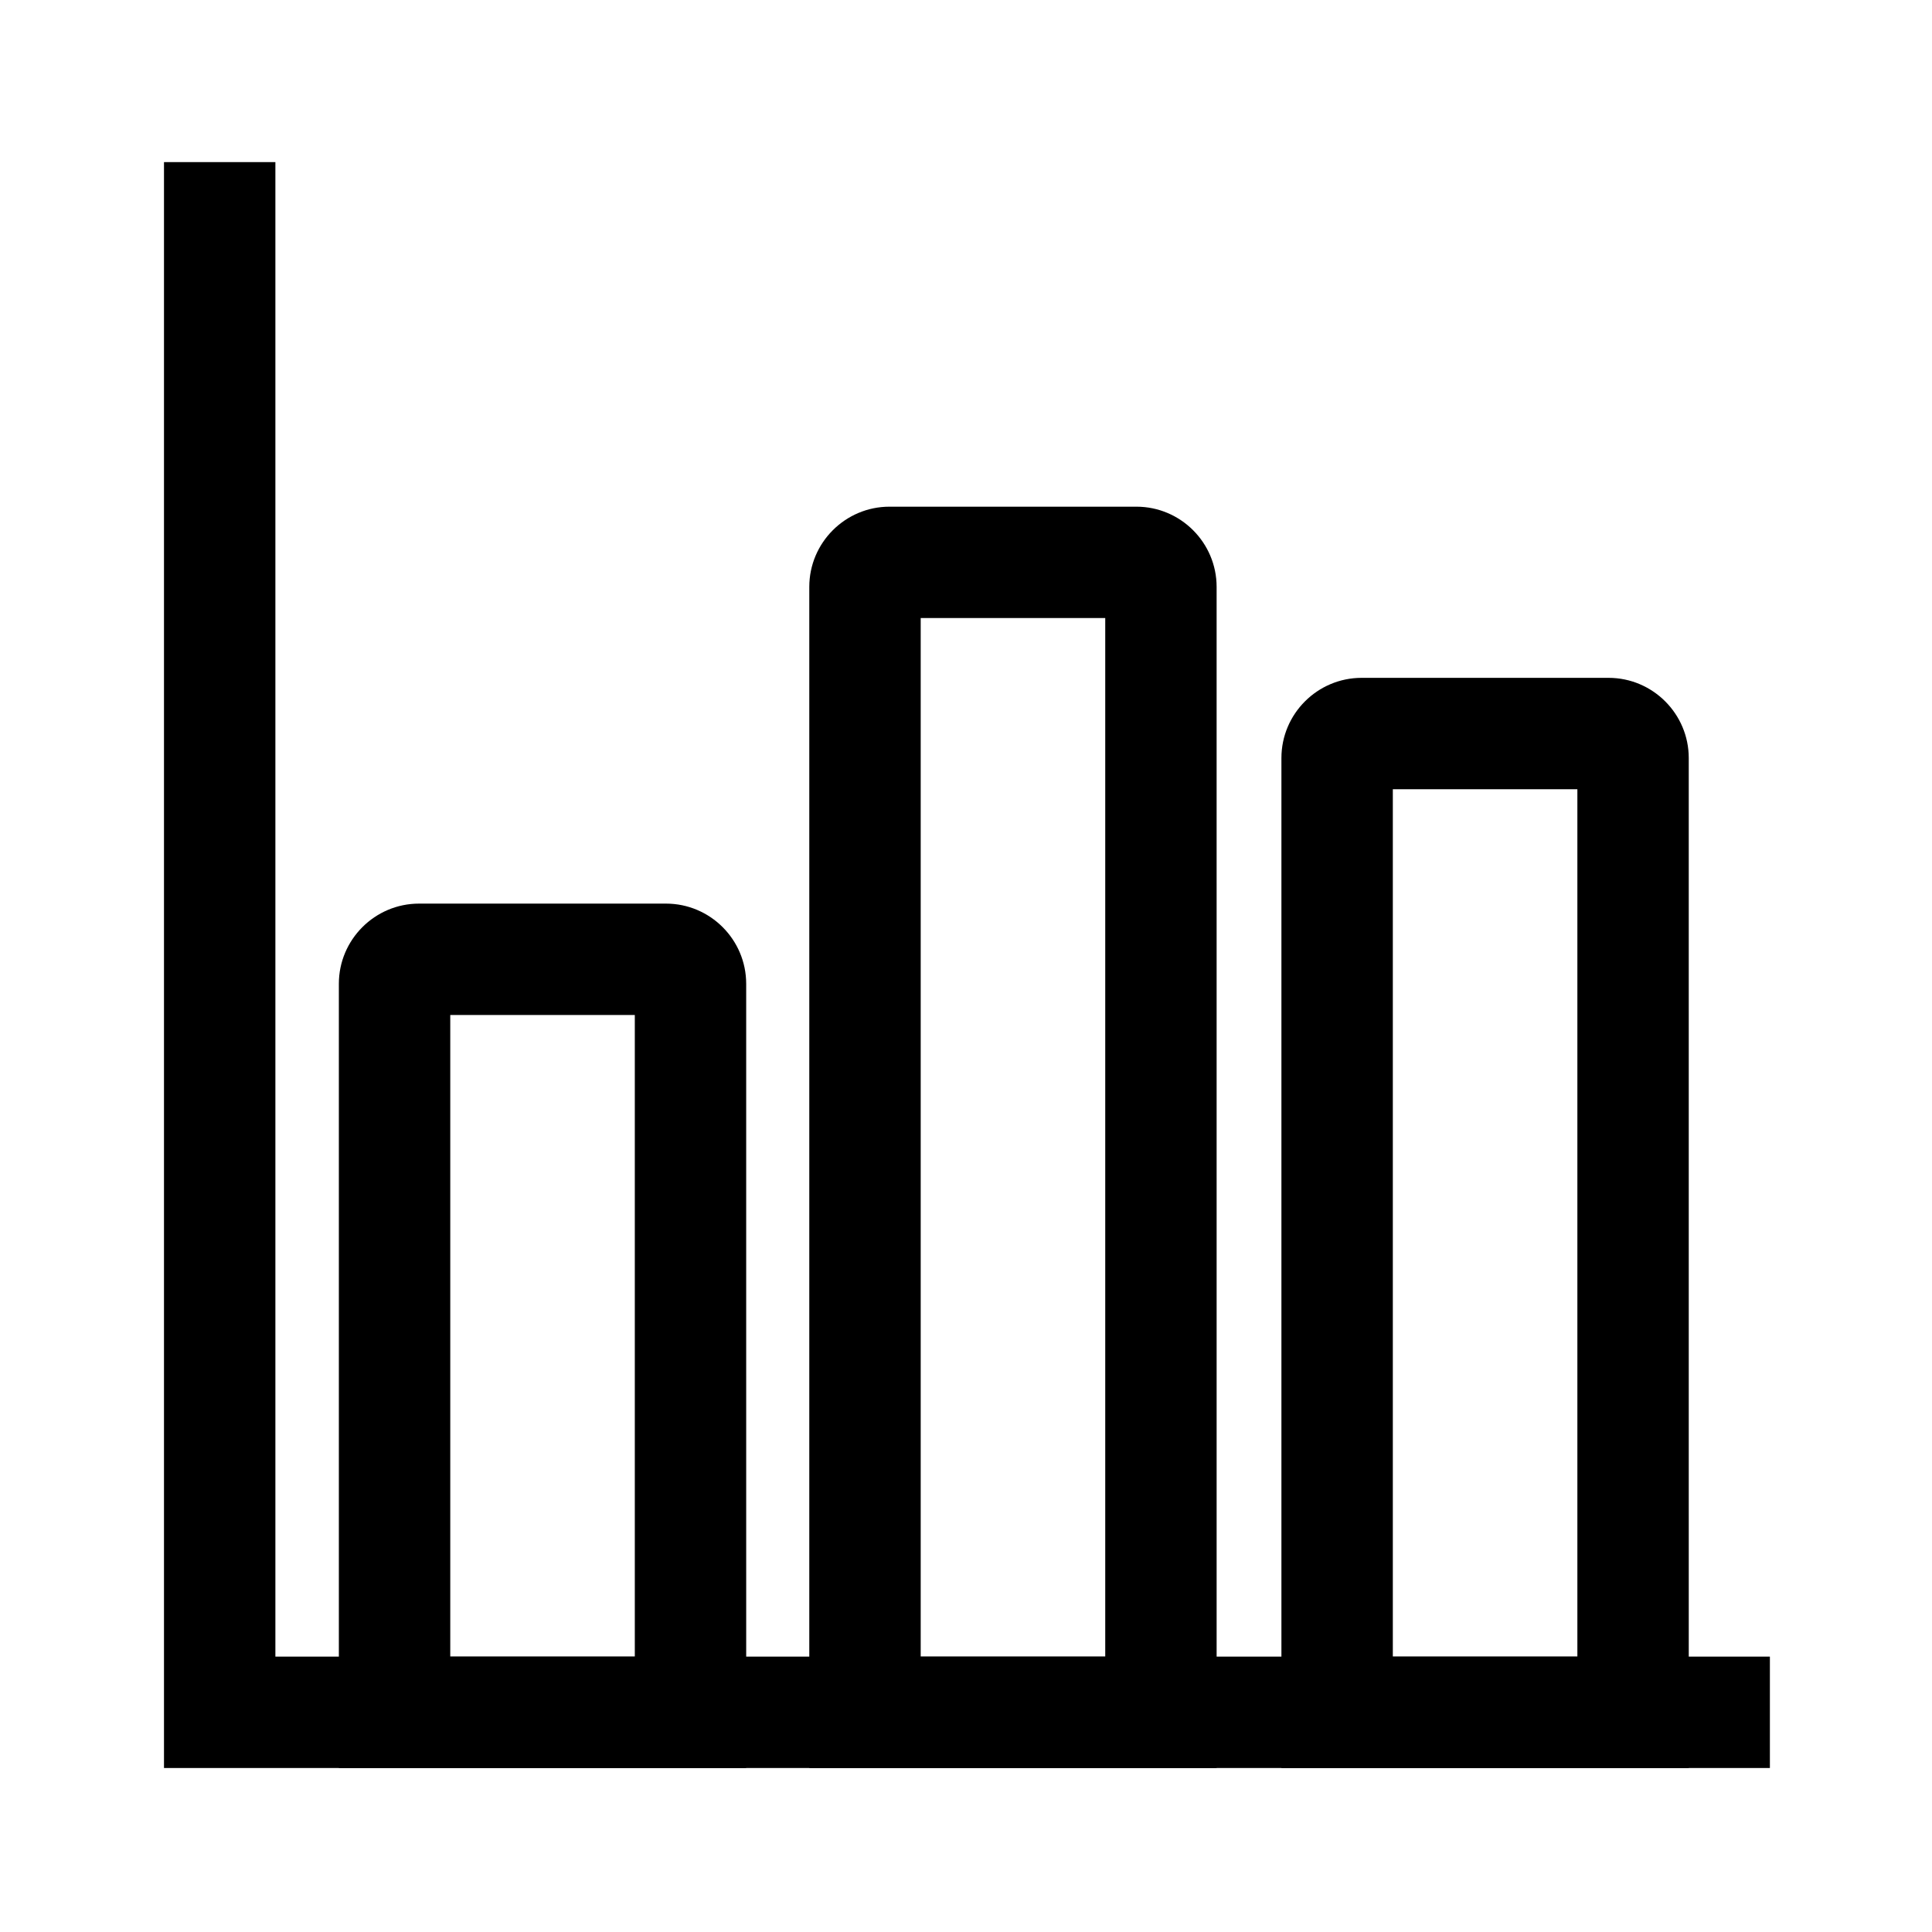
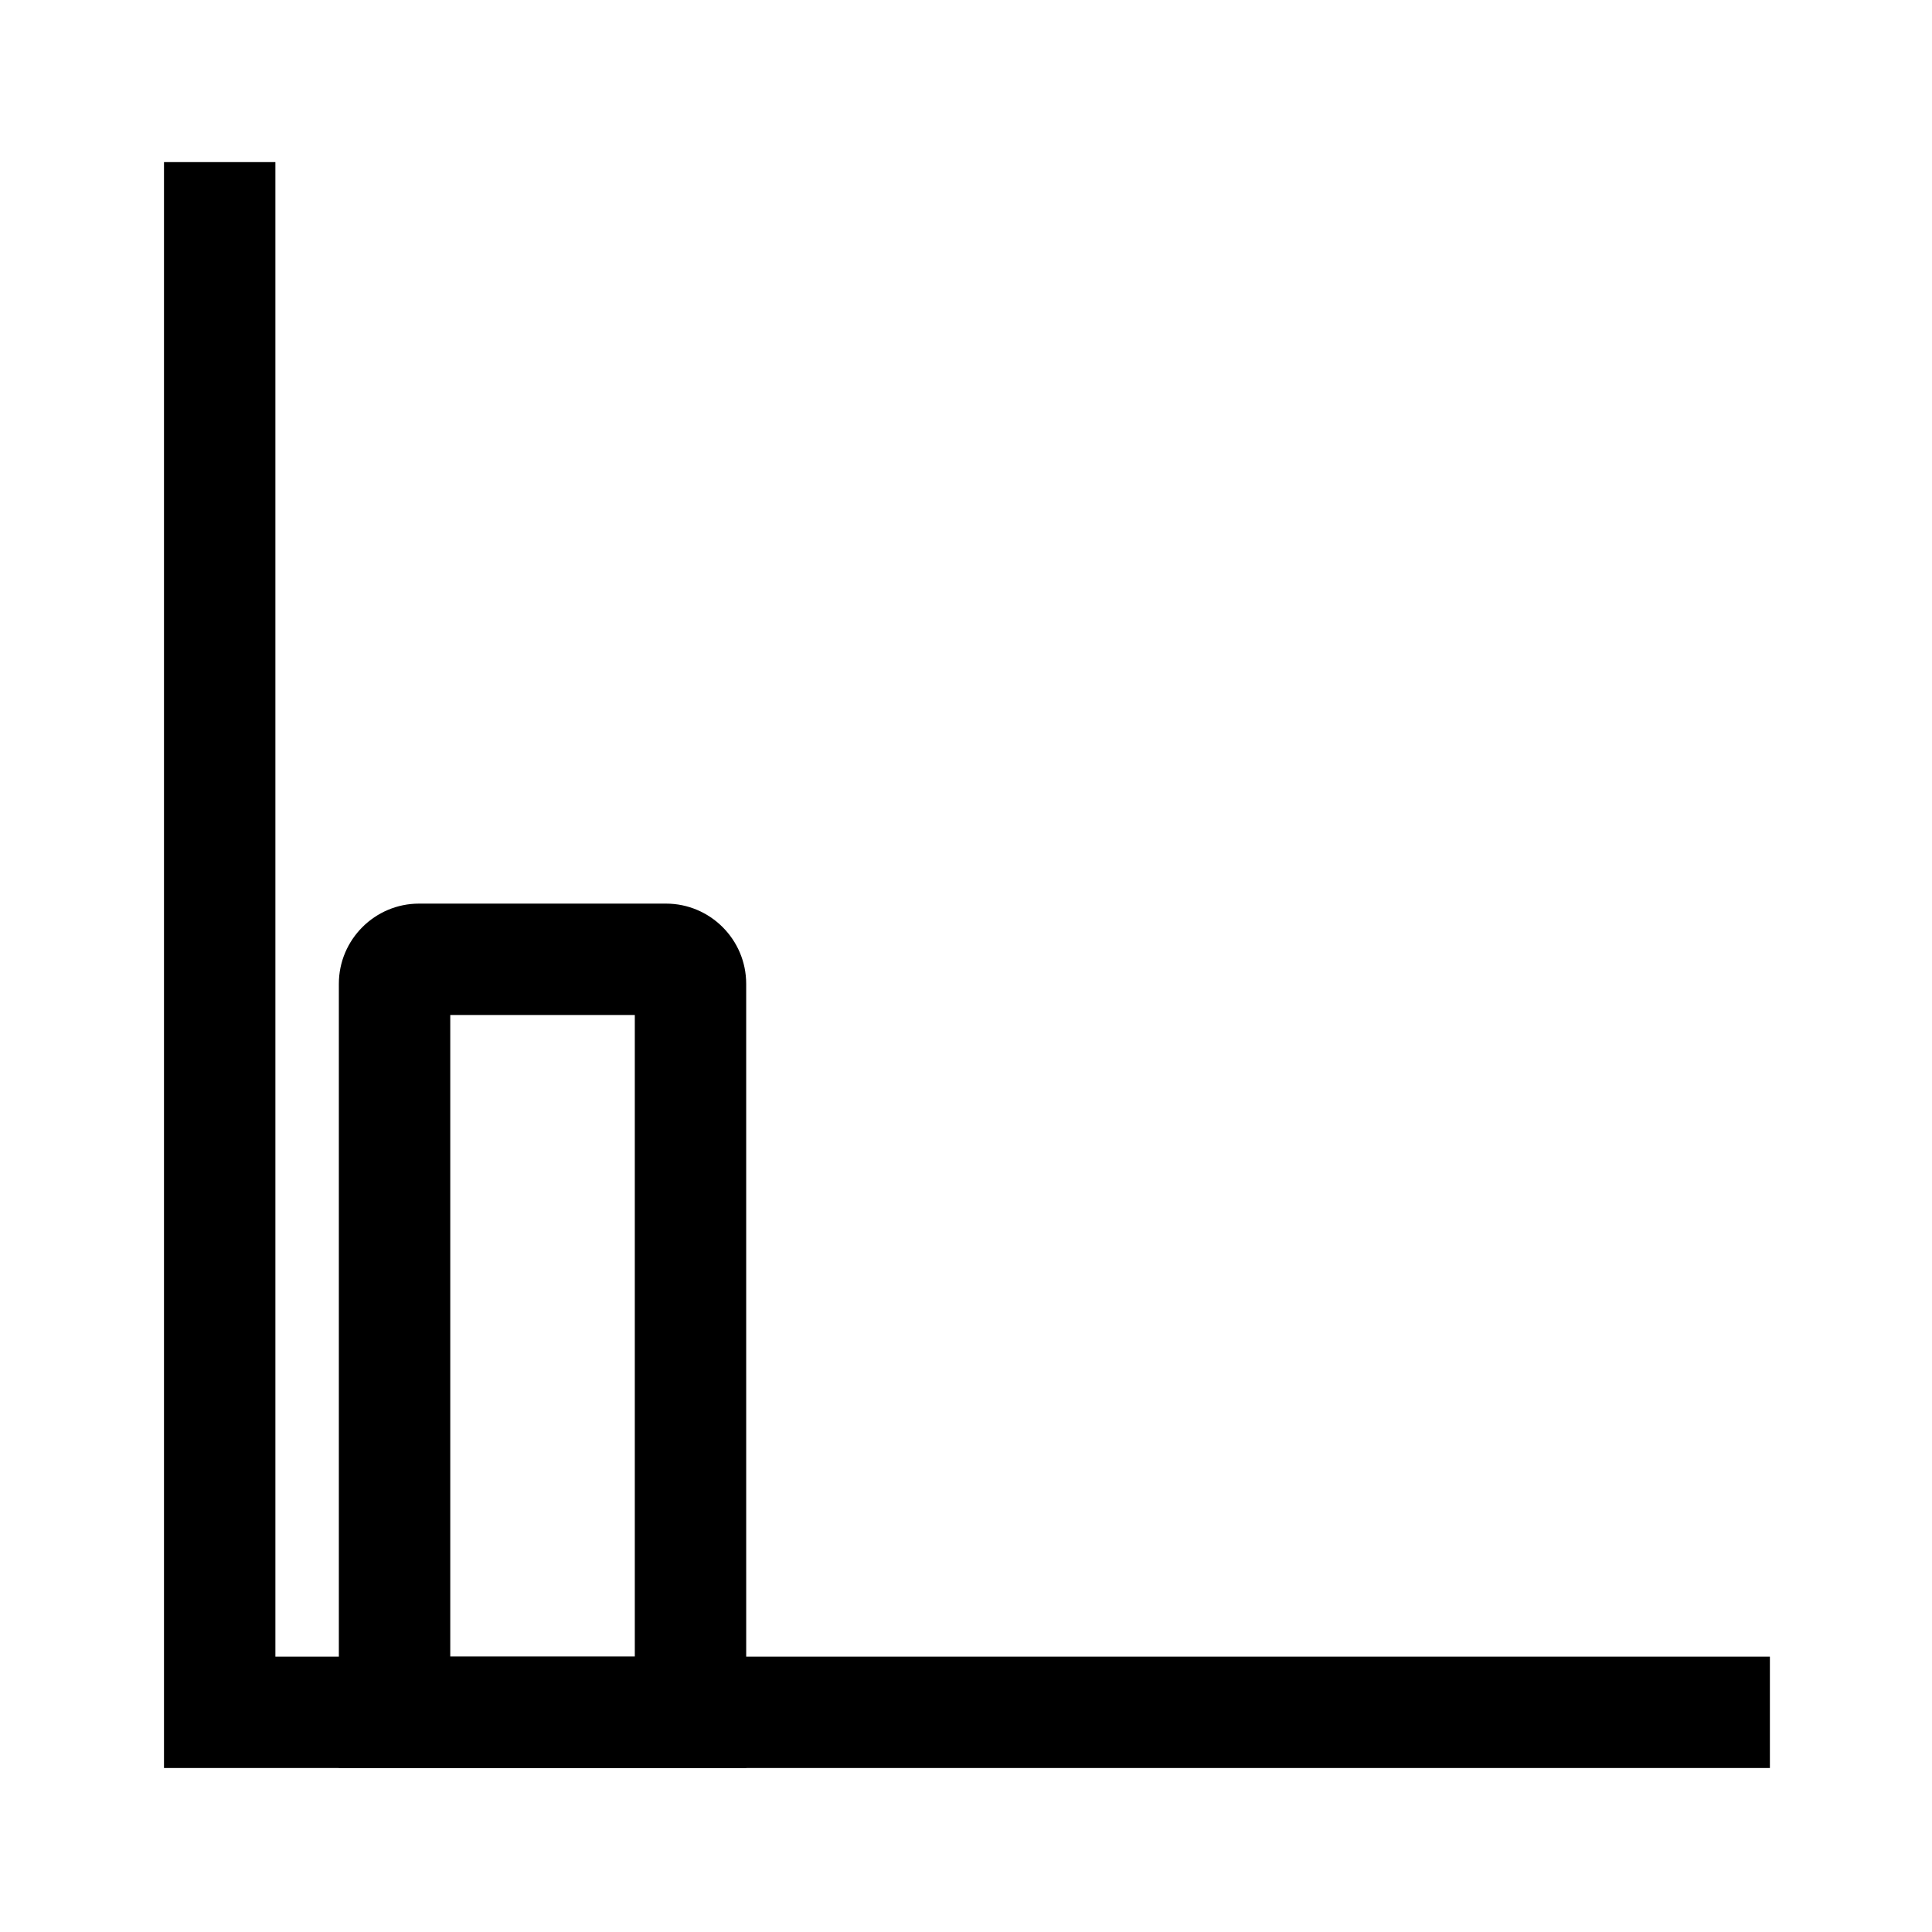
<svg xmlns="http://www.w3.org/2000/svg" fill="#000000" width="800px" height="800px" version="1.1" viewBox="144 144 512 512">
  <g>
    <path d="m613.04 612.54h-425.58v-425.58h29.52v396.06h396.06z" />
    <path d="m341.75 612.54h-107.95v-207.82c0-11.711 9.543-21.254 21.254-21.254h65.438c11.711 0 21.254 9.543 21.254 21.254zm-78.426-29.52h48.906v-170.04h-48.906z" />
-     <path d="m466.42 612.54h-107.95v-313.01c0-11.711 9.543-21.254 21.254-21.254h65.438c11.711 0 21.254 9.543 21.254 21.254zm-78.426-29.52h48.906v-275.23h-48.906z" />
-     <path d="m591.54 612.54h-107.95v-267.65c0-11.711 9.543-21.254 21.254-21.254h65.438c11.711 0 21.254 9.543 21.254 21.254zm-78.426-29.52h48.906v-229.86h-48.906z" />
  </g>
</svg>